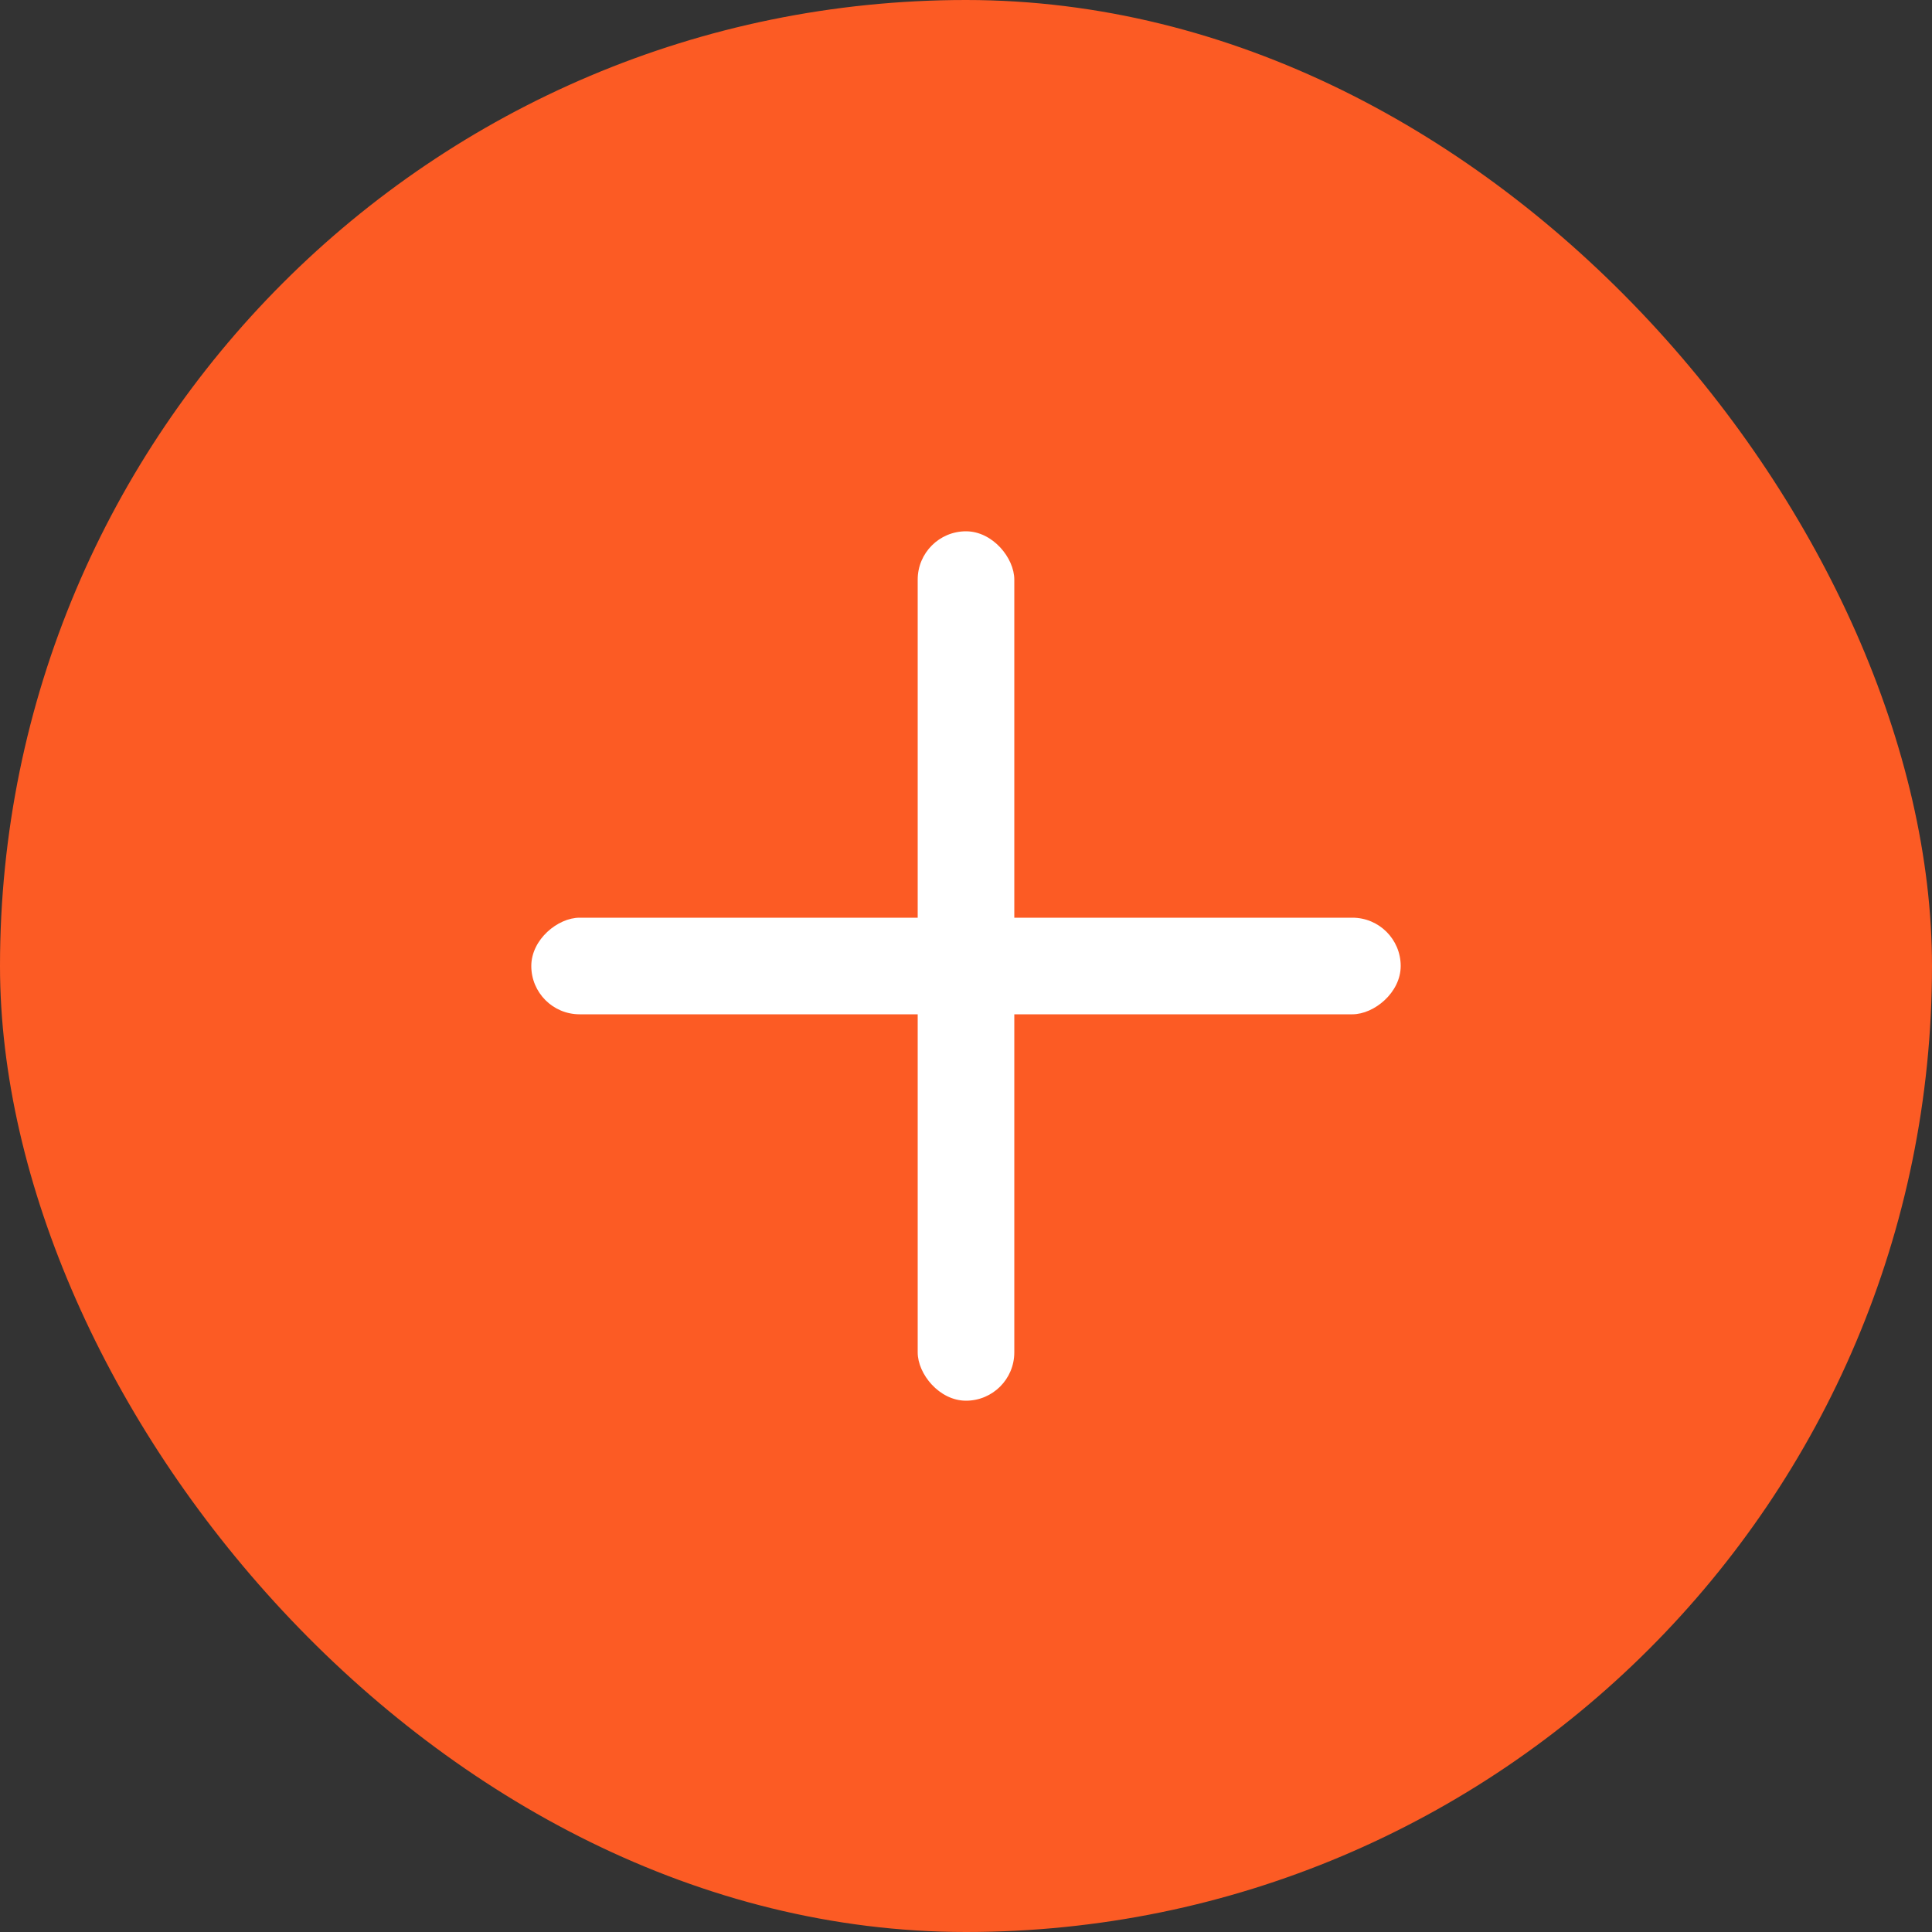
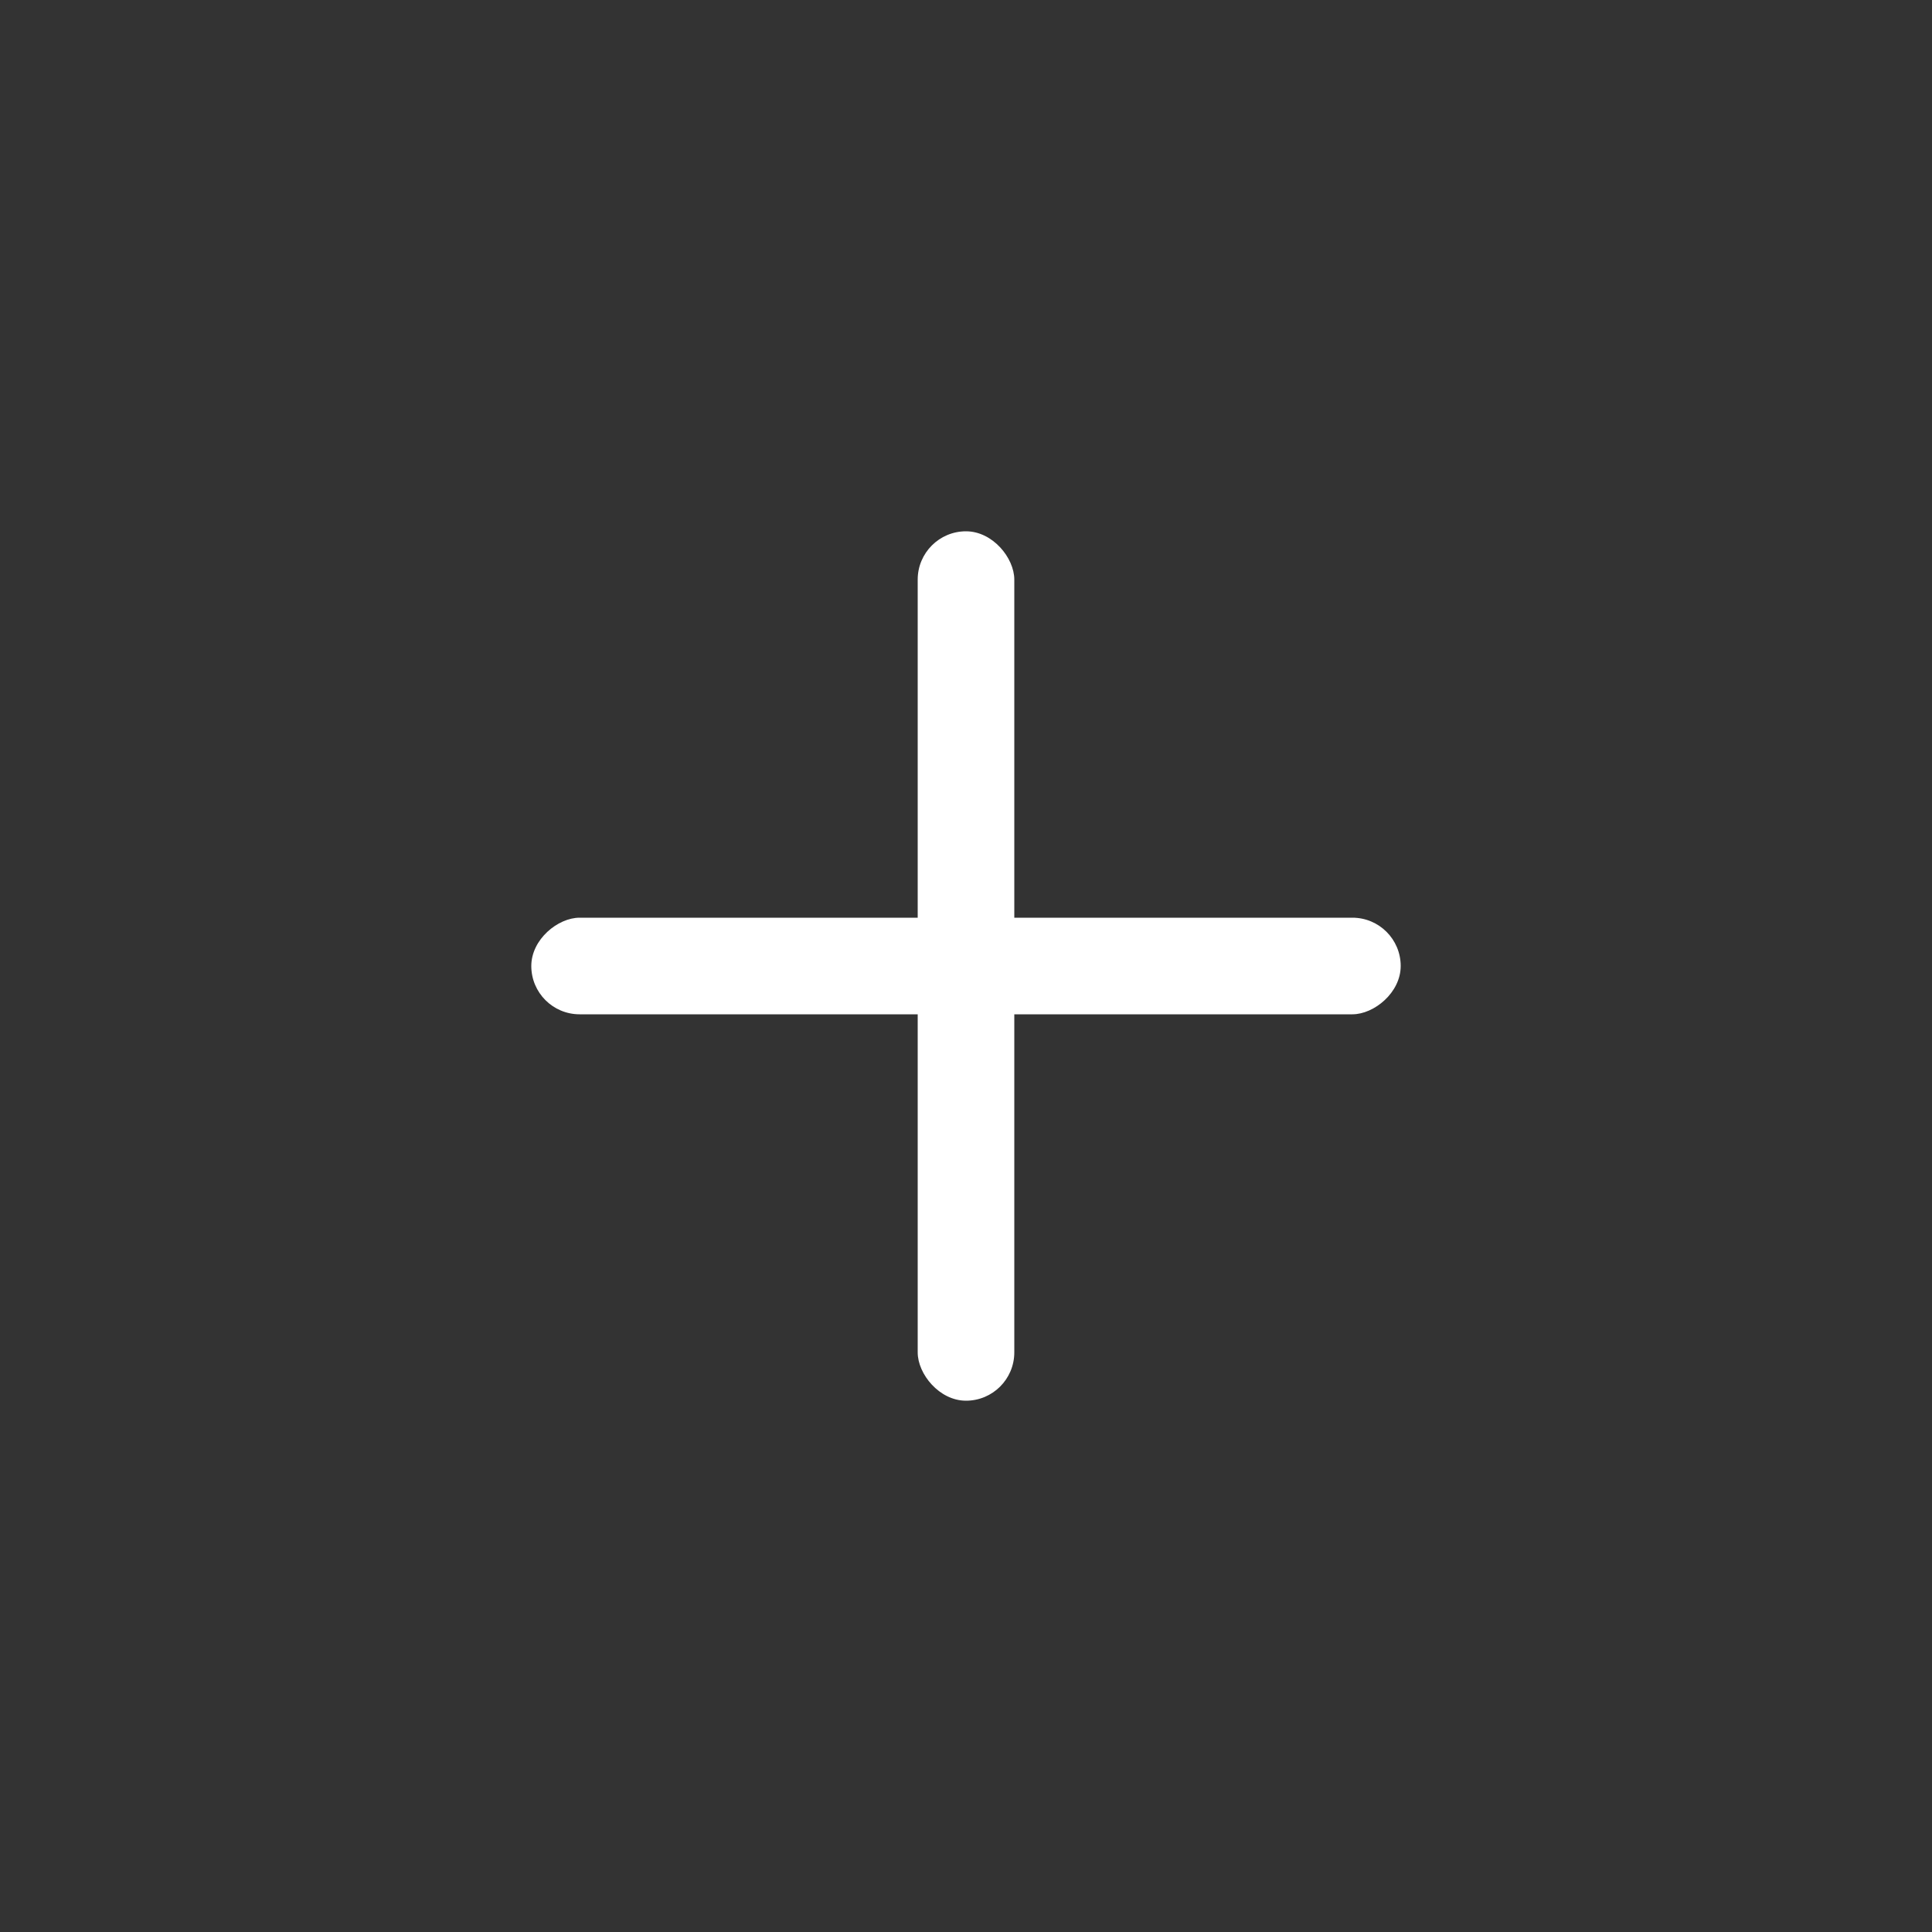
<svg xmlns="http://www.w3.org/2000/svg" width="40" height="40" viewBox="0 0 40 40" fill="none">
  <rect x="0" y="0" width="40" height="40" fill="#333333" stroke="none" />
-   <rect width="40" height="40" rx="20" fill="#FC5B24" />
  <rect x="19" y="11" width="2" height="18" rx="1" fill="white" />
  <rect x="29" y="19" width="2" height="18" rx="1" transform="rotate(90 29 19)" fill="white" />
</svg>